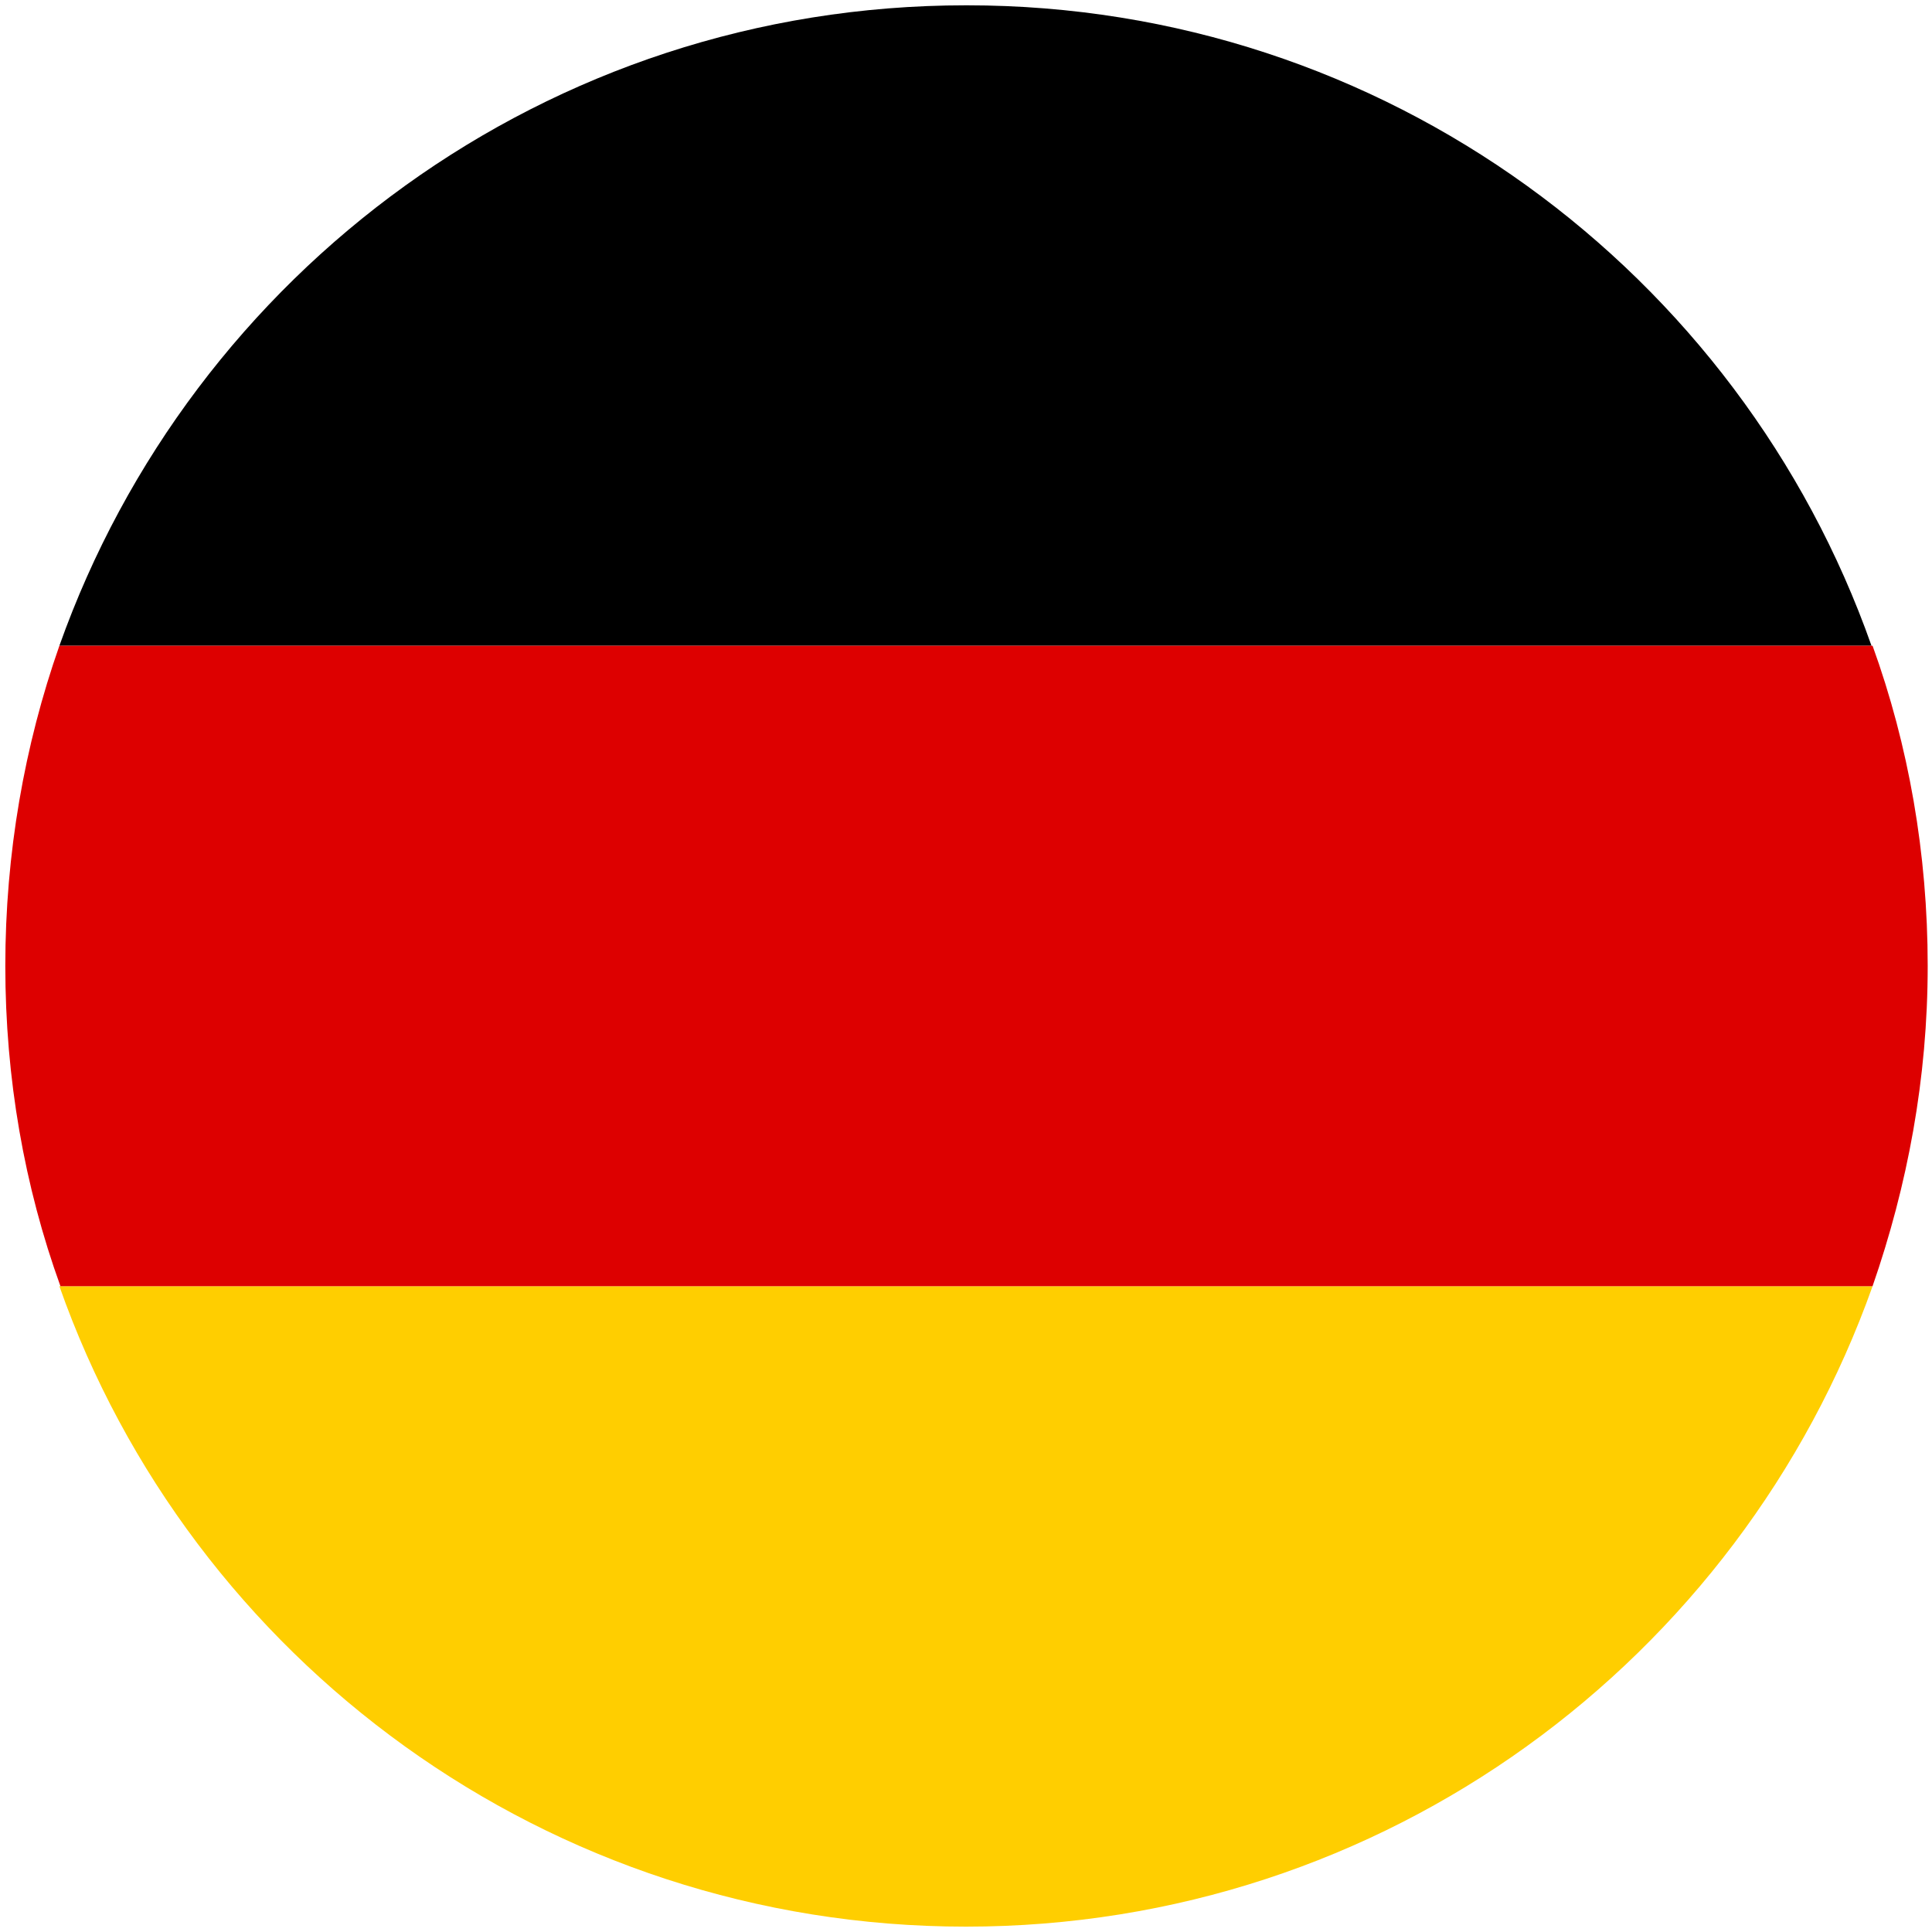
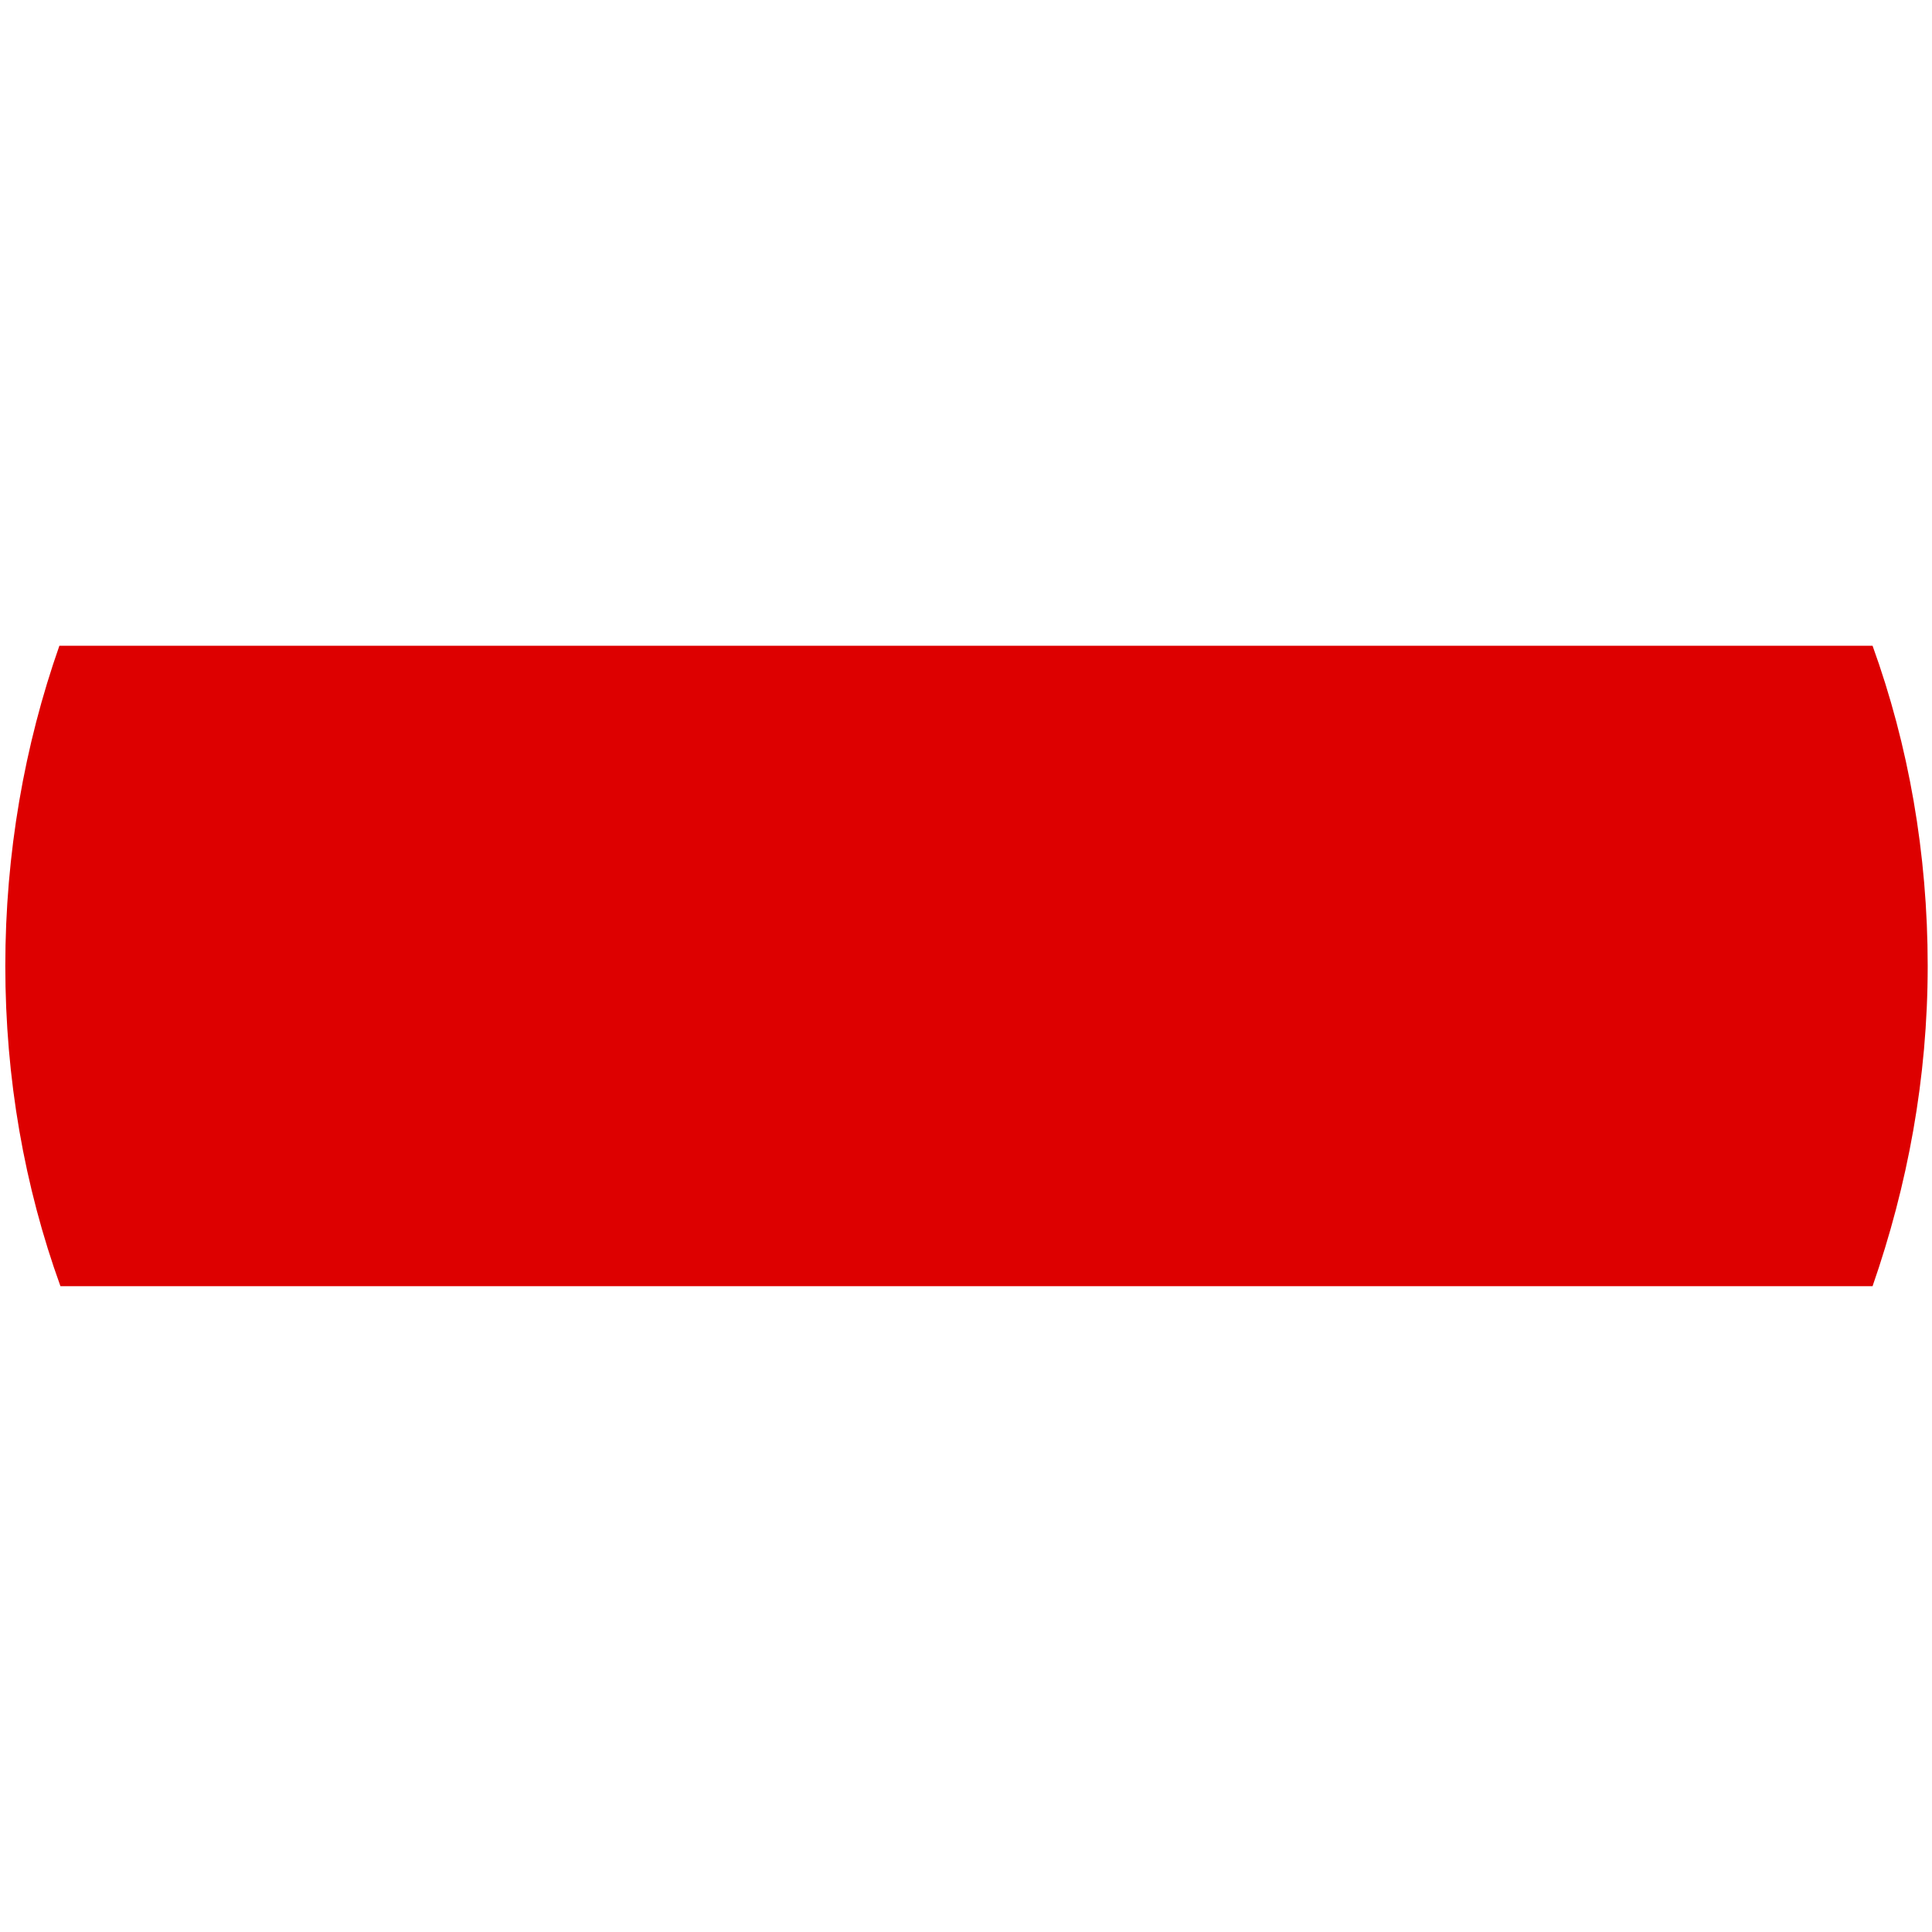
<svg xmlns="http://www.w3.org/2000/svg" version="1.1" id="Livello_1" x="0px" y="0px" viewBox="0 0 512 512" style="enable-background:new 0 0 512 512;" xml:space="preserve">
  <g transform="translate(1.407 1.407) scale(2.81 2.81)">
-     <path d="M5.1,60.4h170.9C163.6,25.2,130.1,0,90.7,0h-0.1C51.1,0,17.6,25.2,5.1,60.4z" />
-     <path style="fill:#FFCE00;" d="M176.1,120.8H5.1c12.4,35.2,46,60.4,85.5,60.4S163.6,156,176.1,120.8z" />
    <path style="fill:#DD0000;" d="M176.1,120.8c3.3-9.5,5.2-19.6,5.2-30.2s-1.8-20.8-5.2-30.2H5.1C1.8,69.8,0,80,0,90.6   s1.8,20.8,5.2,30.2H176.1z" />
  </g>
</svg>